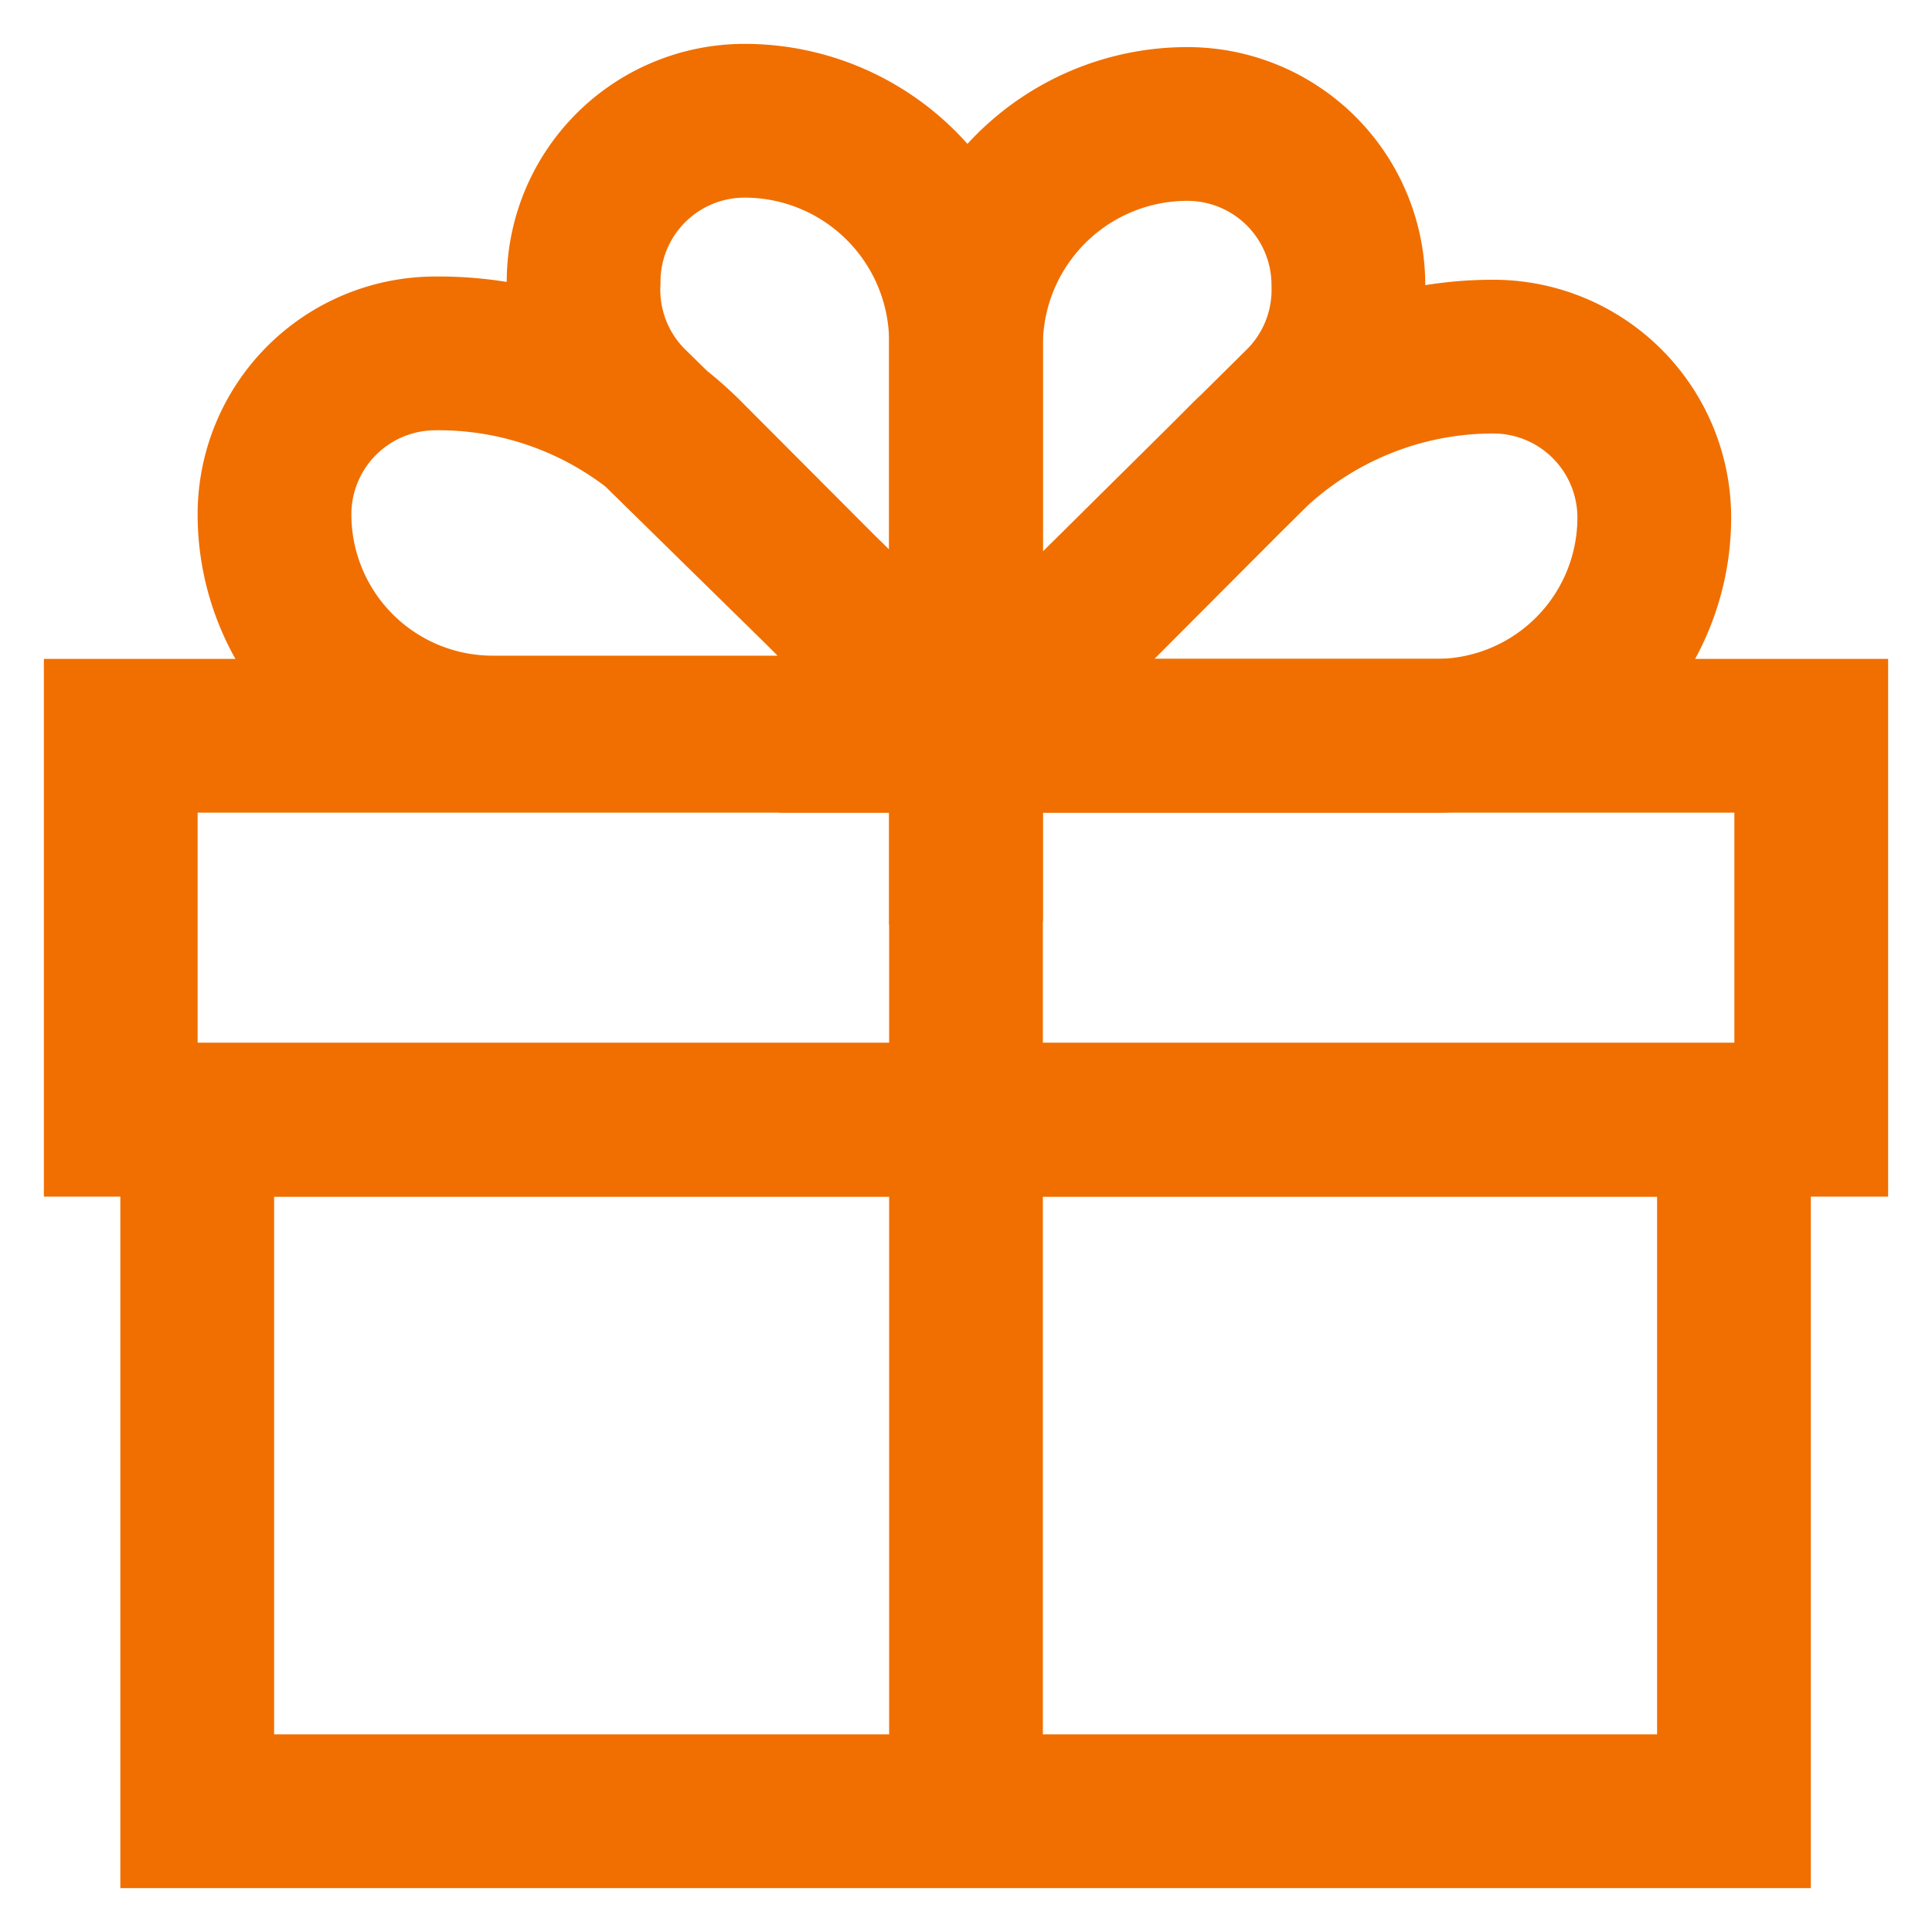
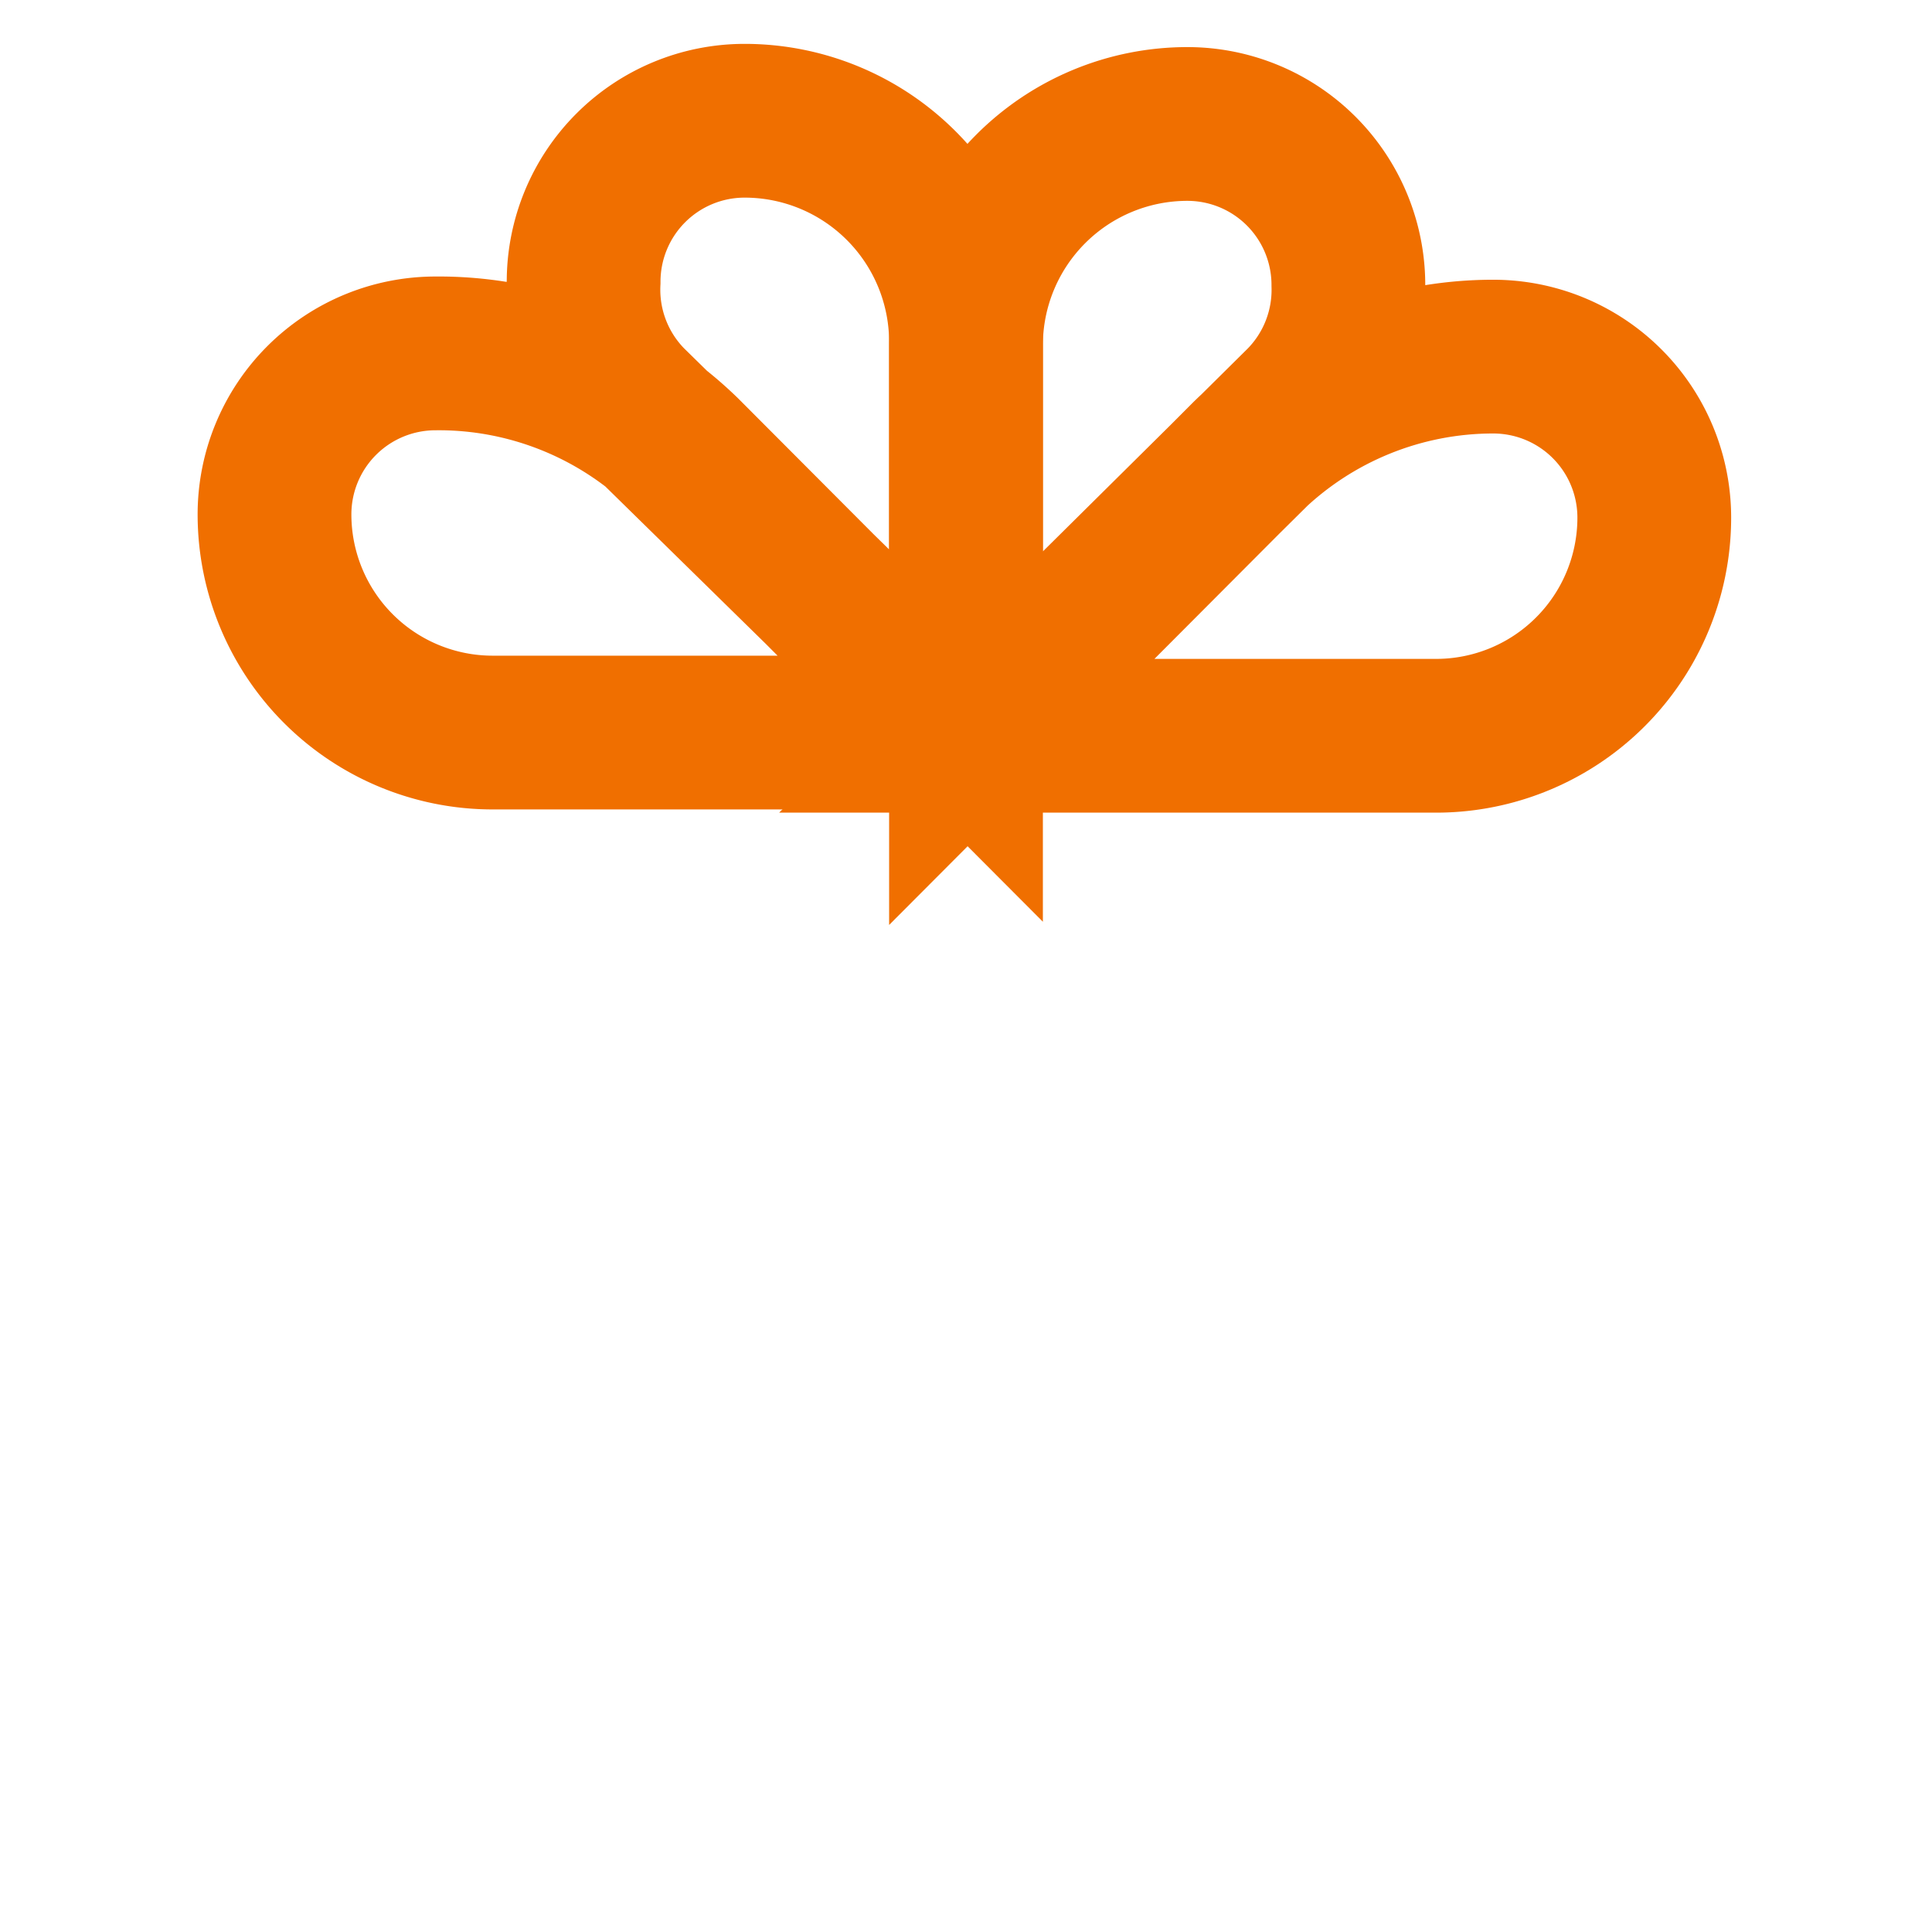
<svg xmlns="http://www.w3.org/2000/svg" width="800px" height="800px" viewBox="0 0 24 24" id="Layer_1" data-name="Layer 1">
  <defs>
    <style>.cls-1{fill:none;stroke:#F06F00;stroke-miterlimit:10;stroke-width:1.91px;}</style>
  </defs>
-   <rect class="cls-1" x="1.5" y="9.14" width="21" height="4.77" />
-   <rect class="cls-1" x="2.45" y="13.91" width="19.09" height="8.59" />
  <path class="cls-1" d="M12,9.14V4.25A2.75,2.75,0,0,0,9.25,1.5h0a2,2,0,0,0-2,2h0A2,2,0,0,0,7.82,5L12,9.1H6.12A2.71,2.71,0,0,1,3.41,6.39h0a2,2,0,0,1,2-2h0A4.37,4.37,0,0,1,8.5,5.63Z" />
  <path class="cls-1" d="M12,9.18V4.29a2.75,2.75,0,0,1,2.75-2.75h0a2,2,0,0,1,2,2h0A2,2,0,0,1,16.18,5L12,9.14h5.84a2.71,2.71,0,0,0,2.71-2.71h0a2,2,0,0,0-2-2h0A4.37,4.37,0,0,0,15.5,5.67Z" />
-   <line class="cls-1" x1="12" y1="22.5" x2="12" y2="9.14" />
</svg>